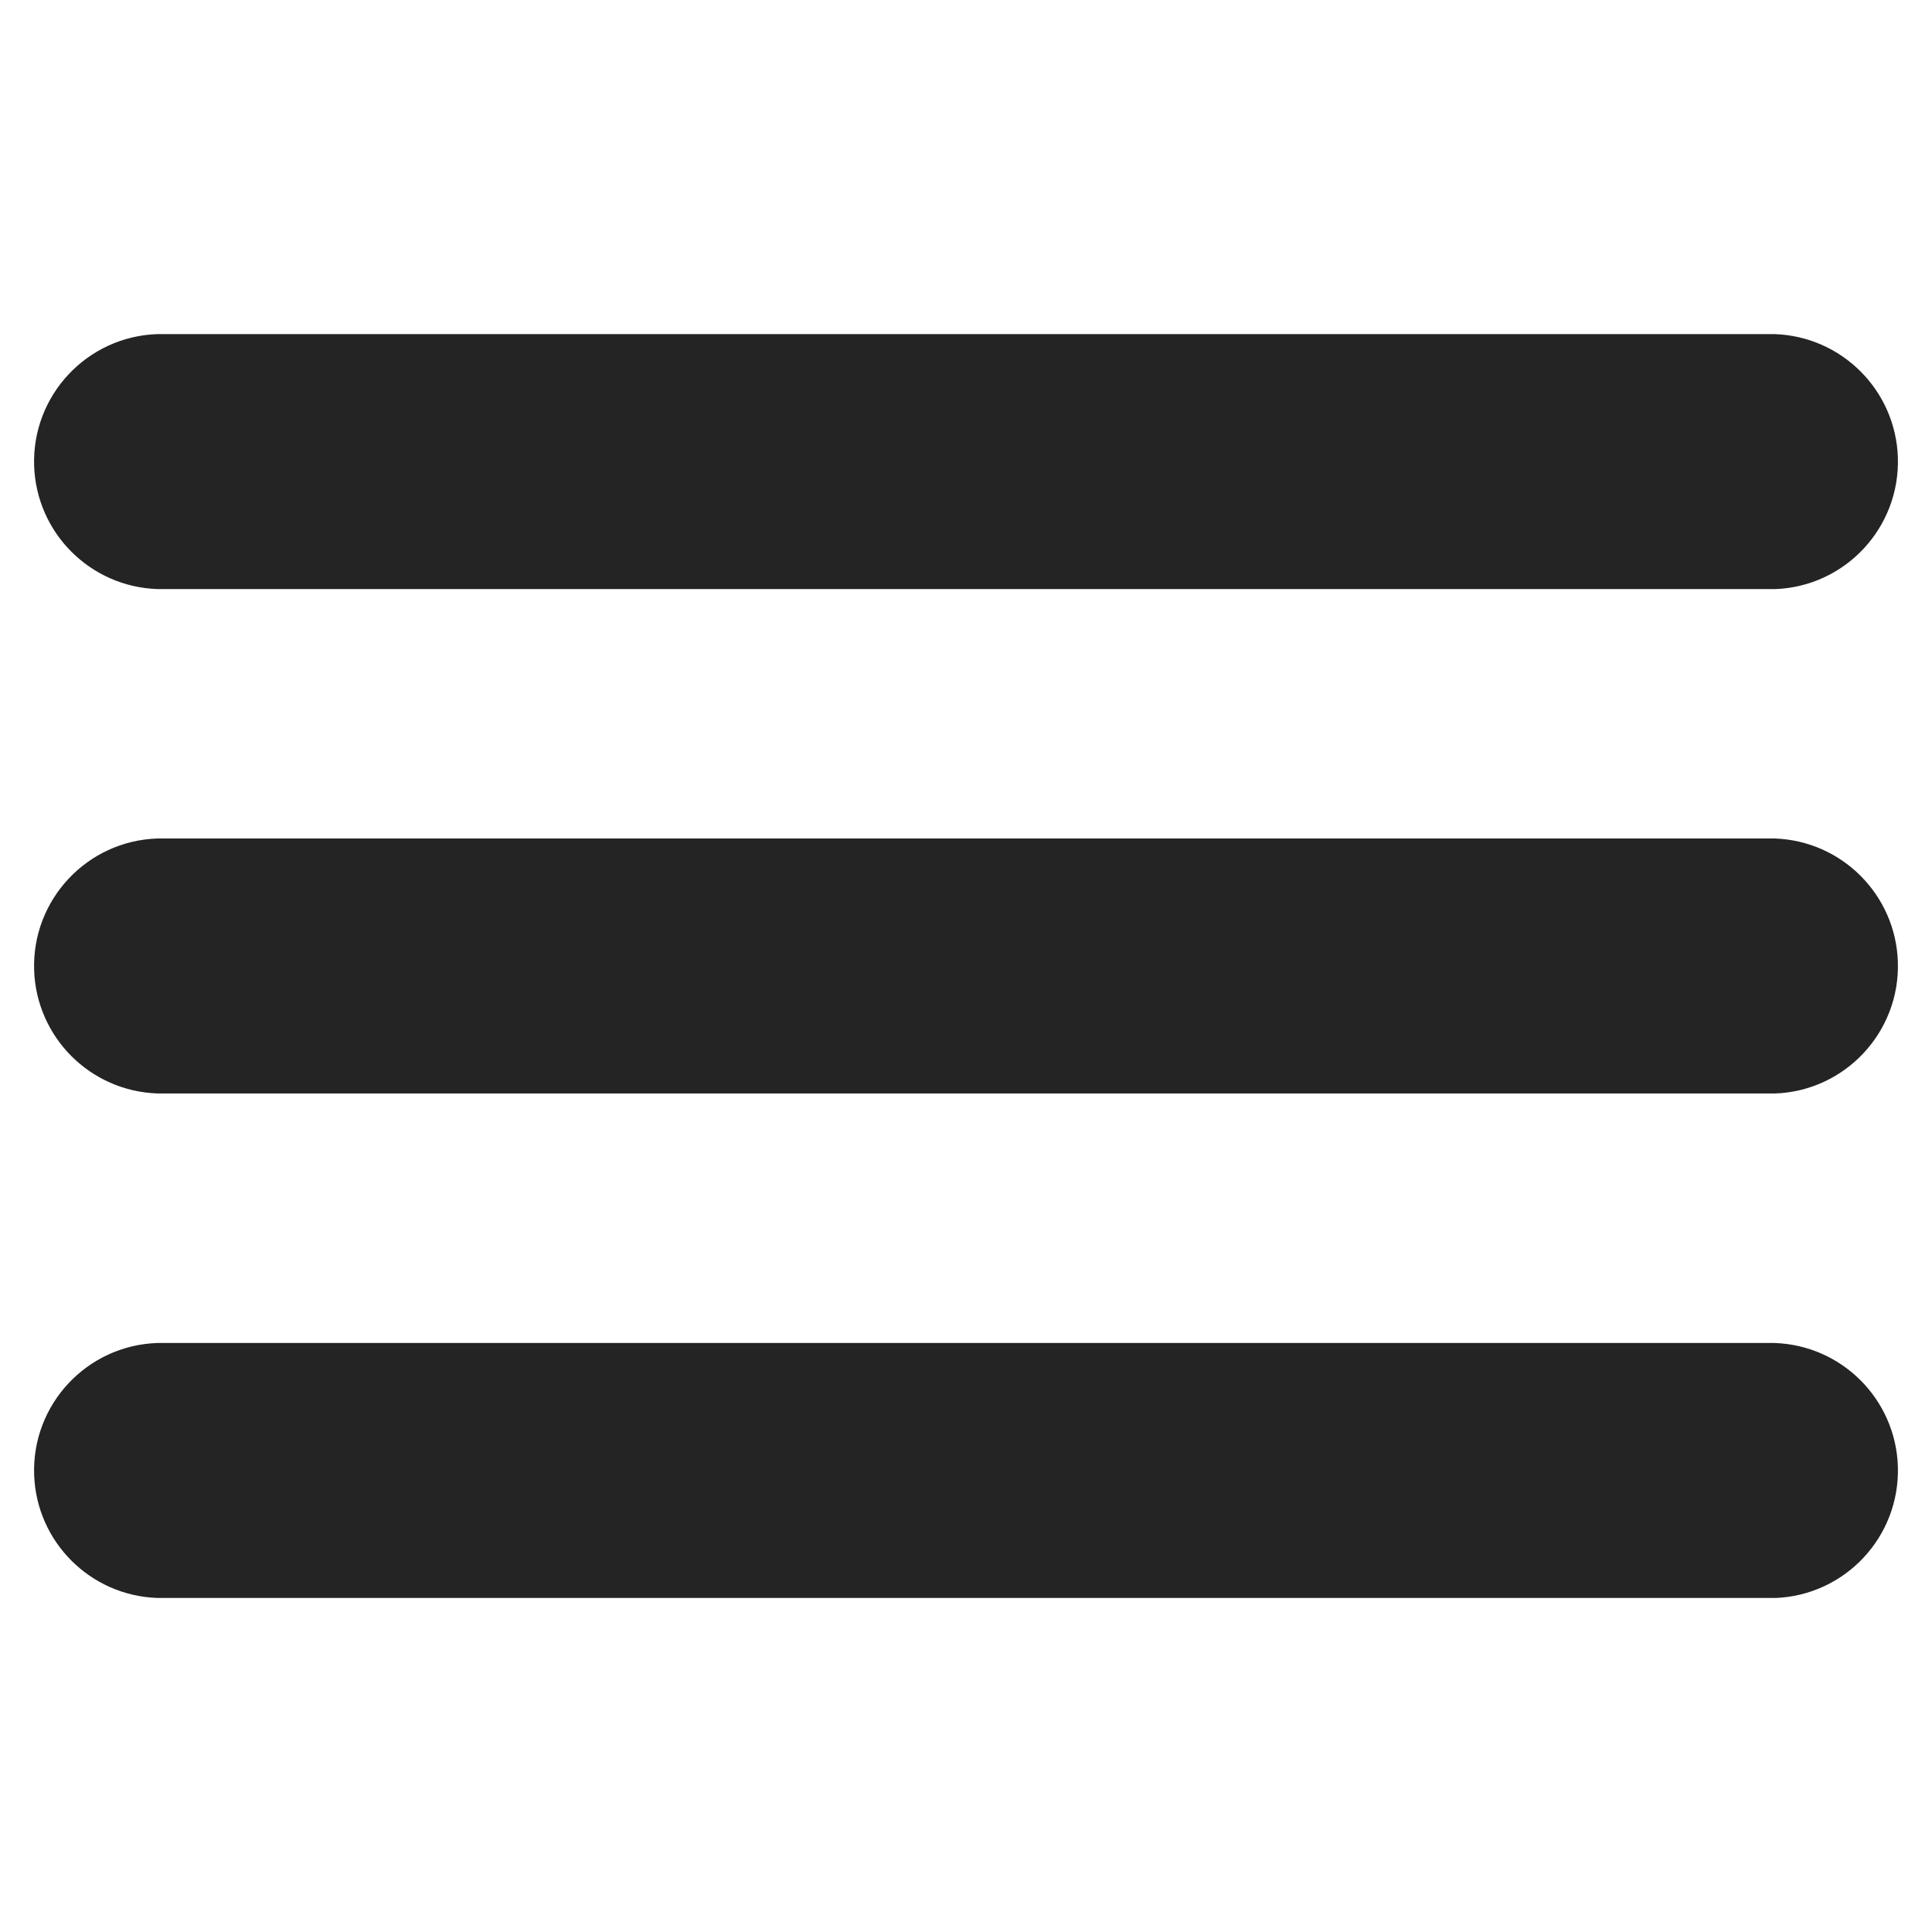
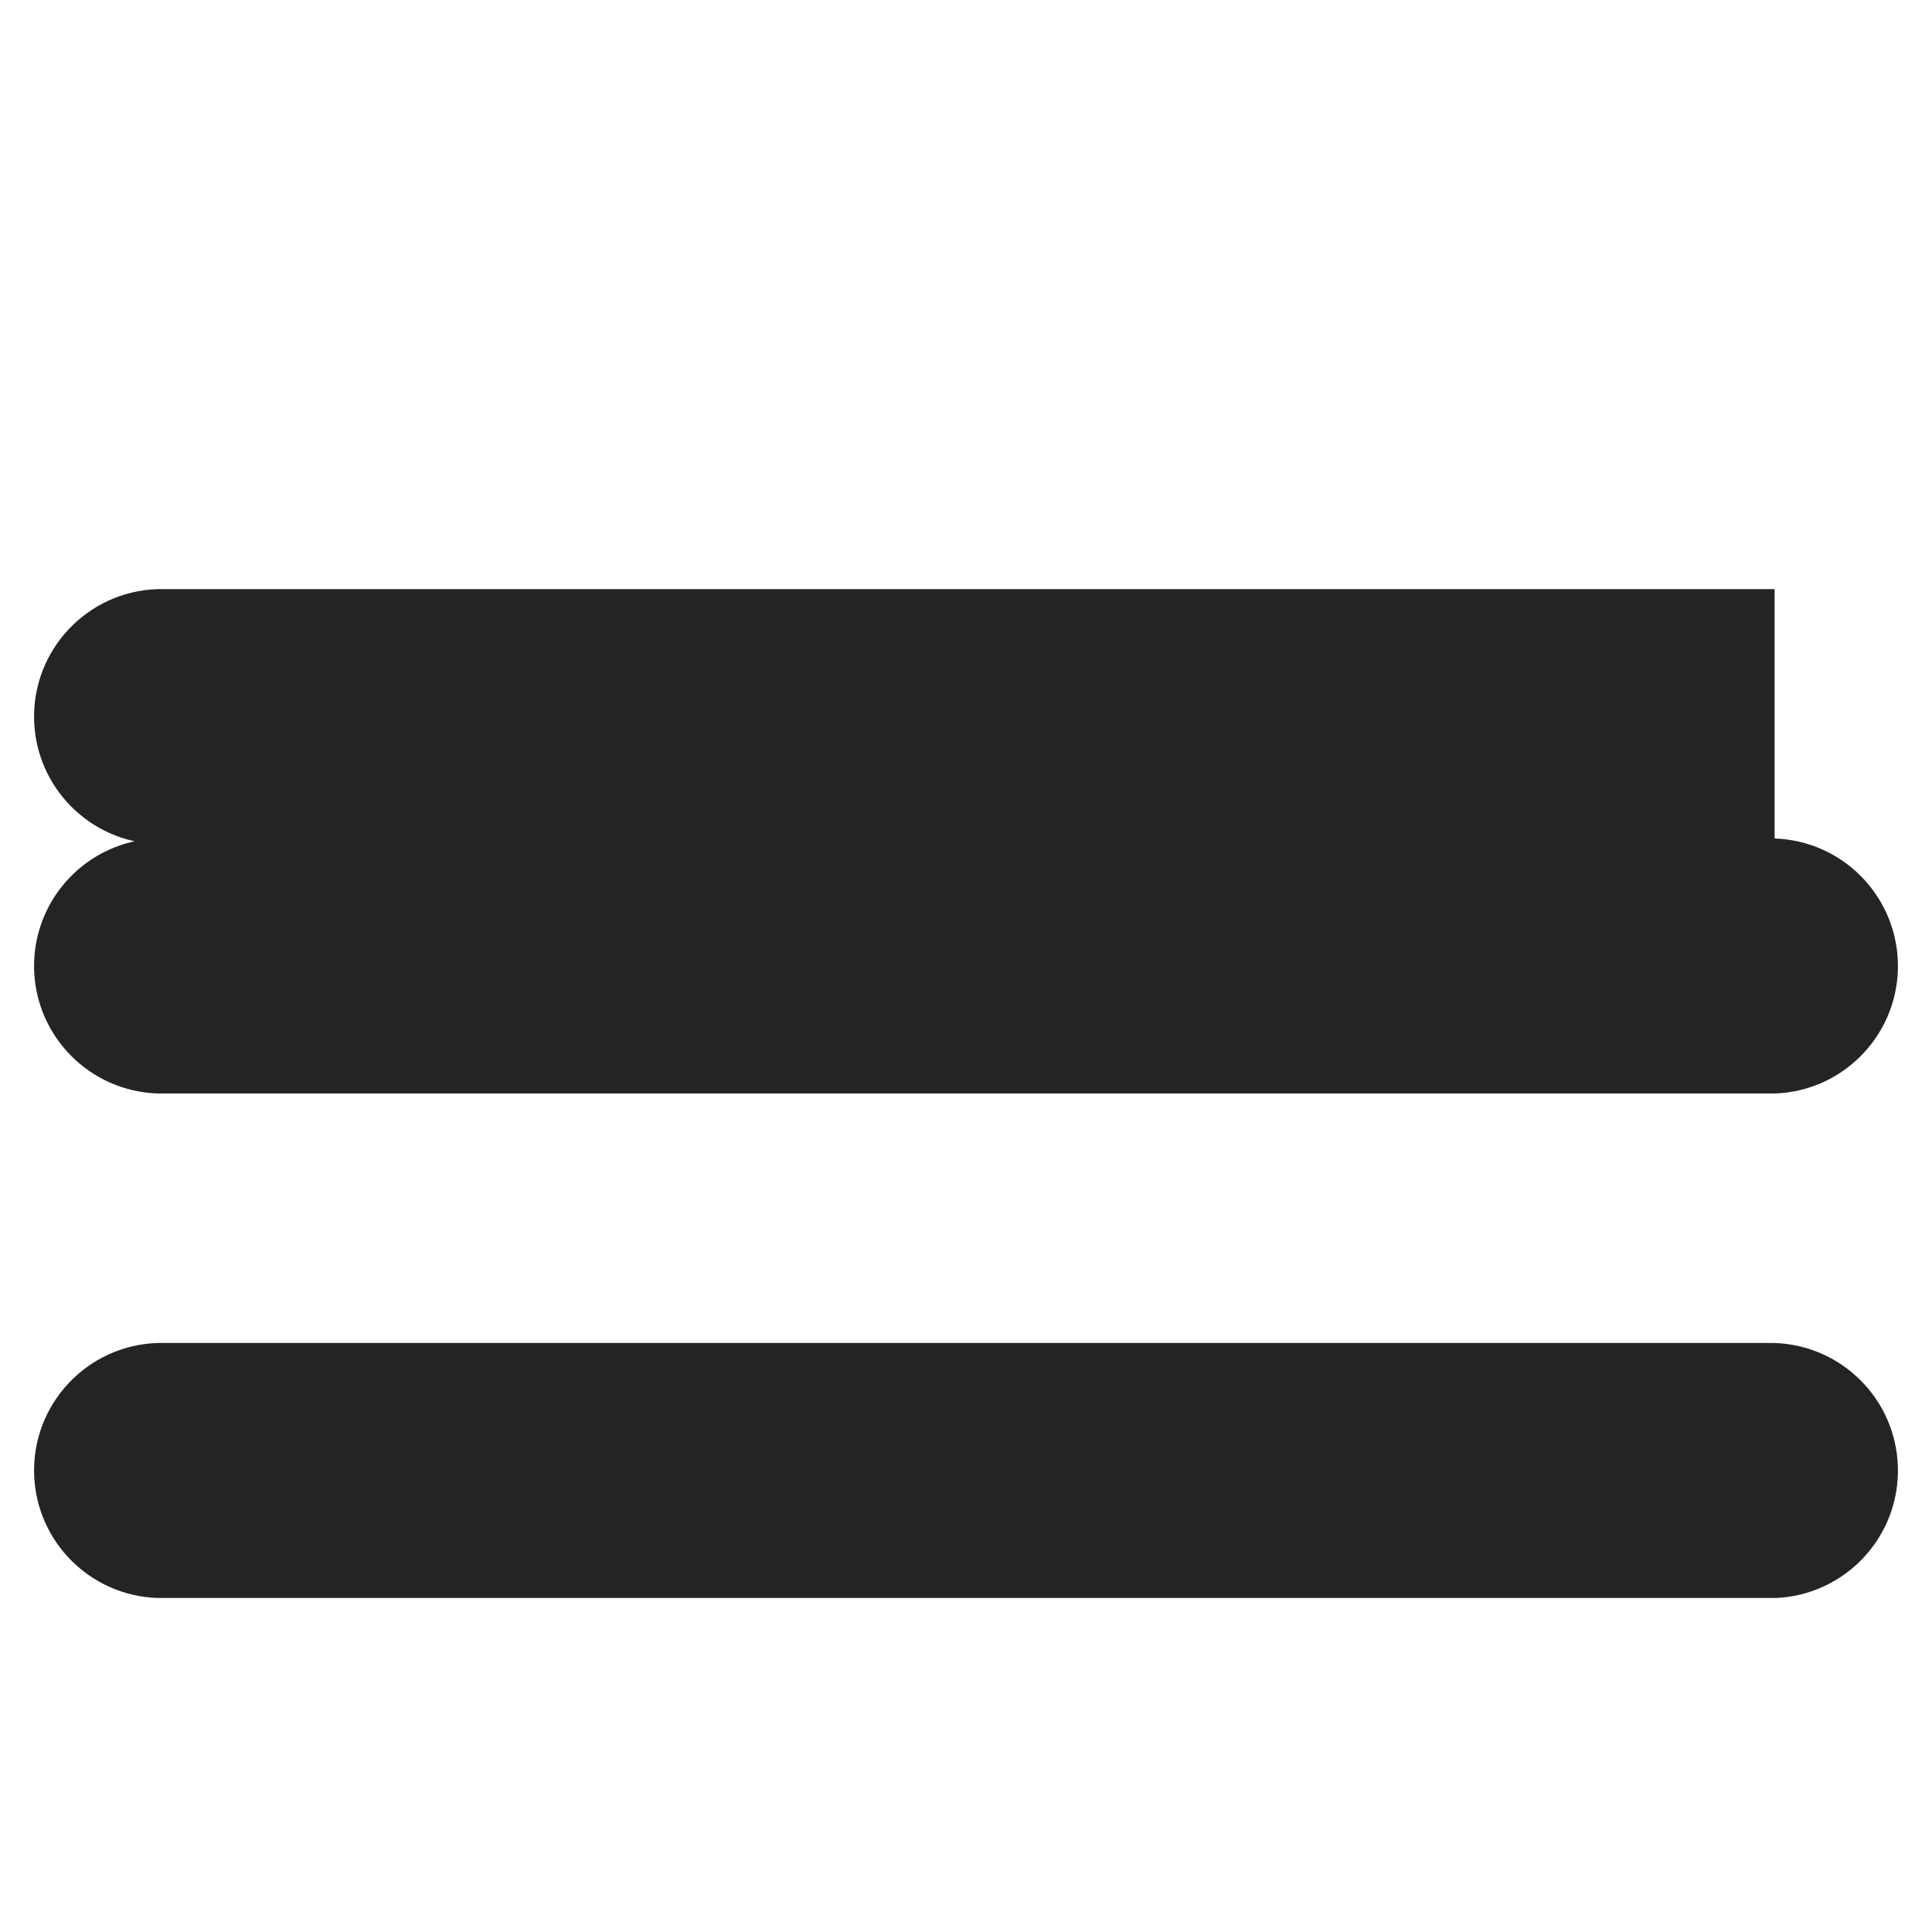
<svg xmlns="http://www.w3.org/2000/svg" id="Layer_1" data-name="Layer 1" viewBox="0 0 30 30">
  <defs>
    <style>
      .cls-1 {
        fill: #242424;
      }
    </style>
  </defs>
-   <path class="cls-1" d="M27.556,16.98c1.093-.036,1.95-.952,1.914-2.046-.035-1.042-.872-1.879-1.914-1.914H2.444c-1.093,.036-1.95,.952-1.914,2.045,.035,1.042,.872,1.879,1.914,1.914H27.556Zm0-7.832c1.093-.036,1.95-.952,1.914-2.046-.035-1.042-.872-1.879-1.914-1.914H2.444c-1.093,.036-1.95,.952-1.914,2.045,.035,1.042,.872,1.879,1.914,1.914H27.556Zm0,15.666c1.093-.036,1.95-.952,1.914-2.046-.035-1.042-.872-1.879-1.914-1.914H2.444c-1.093,.036-1.95,.952-1.914,2.045,.035,1.042,.872,1.879,1.914,1.914H27.556Z" />
+   <path class="cls-1" d="M27.556,16.98c1.093-.036,1.95-.952,1.914-2.046-.035-1.042-.872-1.879-1.914-1.914H2.444c-1.093,.036-1.95,.952-1.914,2.045,.035,1.042,.872,1.879,1.914,1.914H27.556Zm0-7.832H2.444c-1.093,.036-1.95,.952-1.914,2.045,.035,1.042,.872,1.879,1.914,1.914H27.556Zm0,15.666c1.093-.036,1.95-.952,1.914-2.046-.035-1.042-.872-1.879-1.914-1.914H2.444c-1.093,.036-1.95,.952-1.914,2.045,.035,1.042,.872,1.879,1.914,1.914H27.556Z" />
</svg>